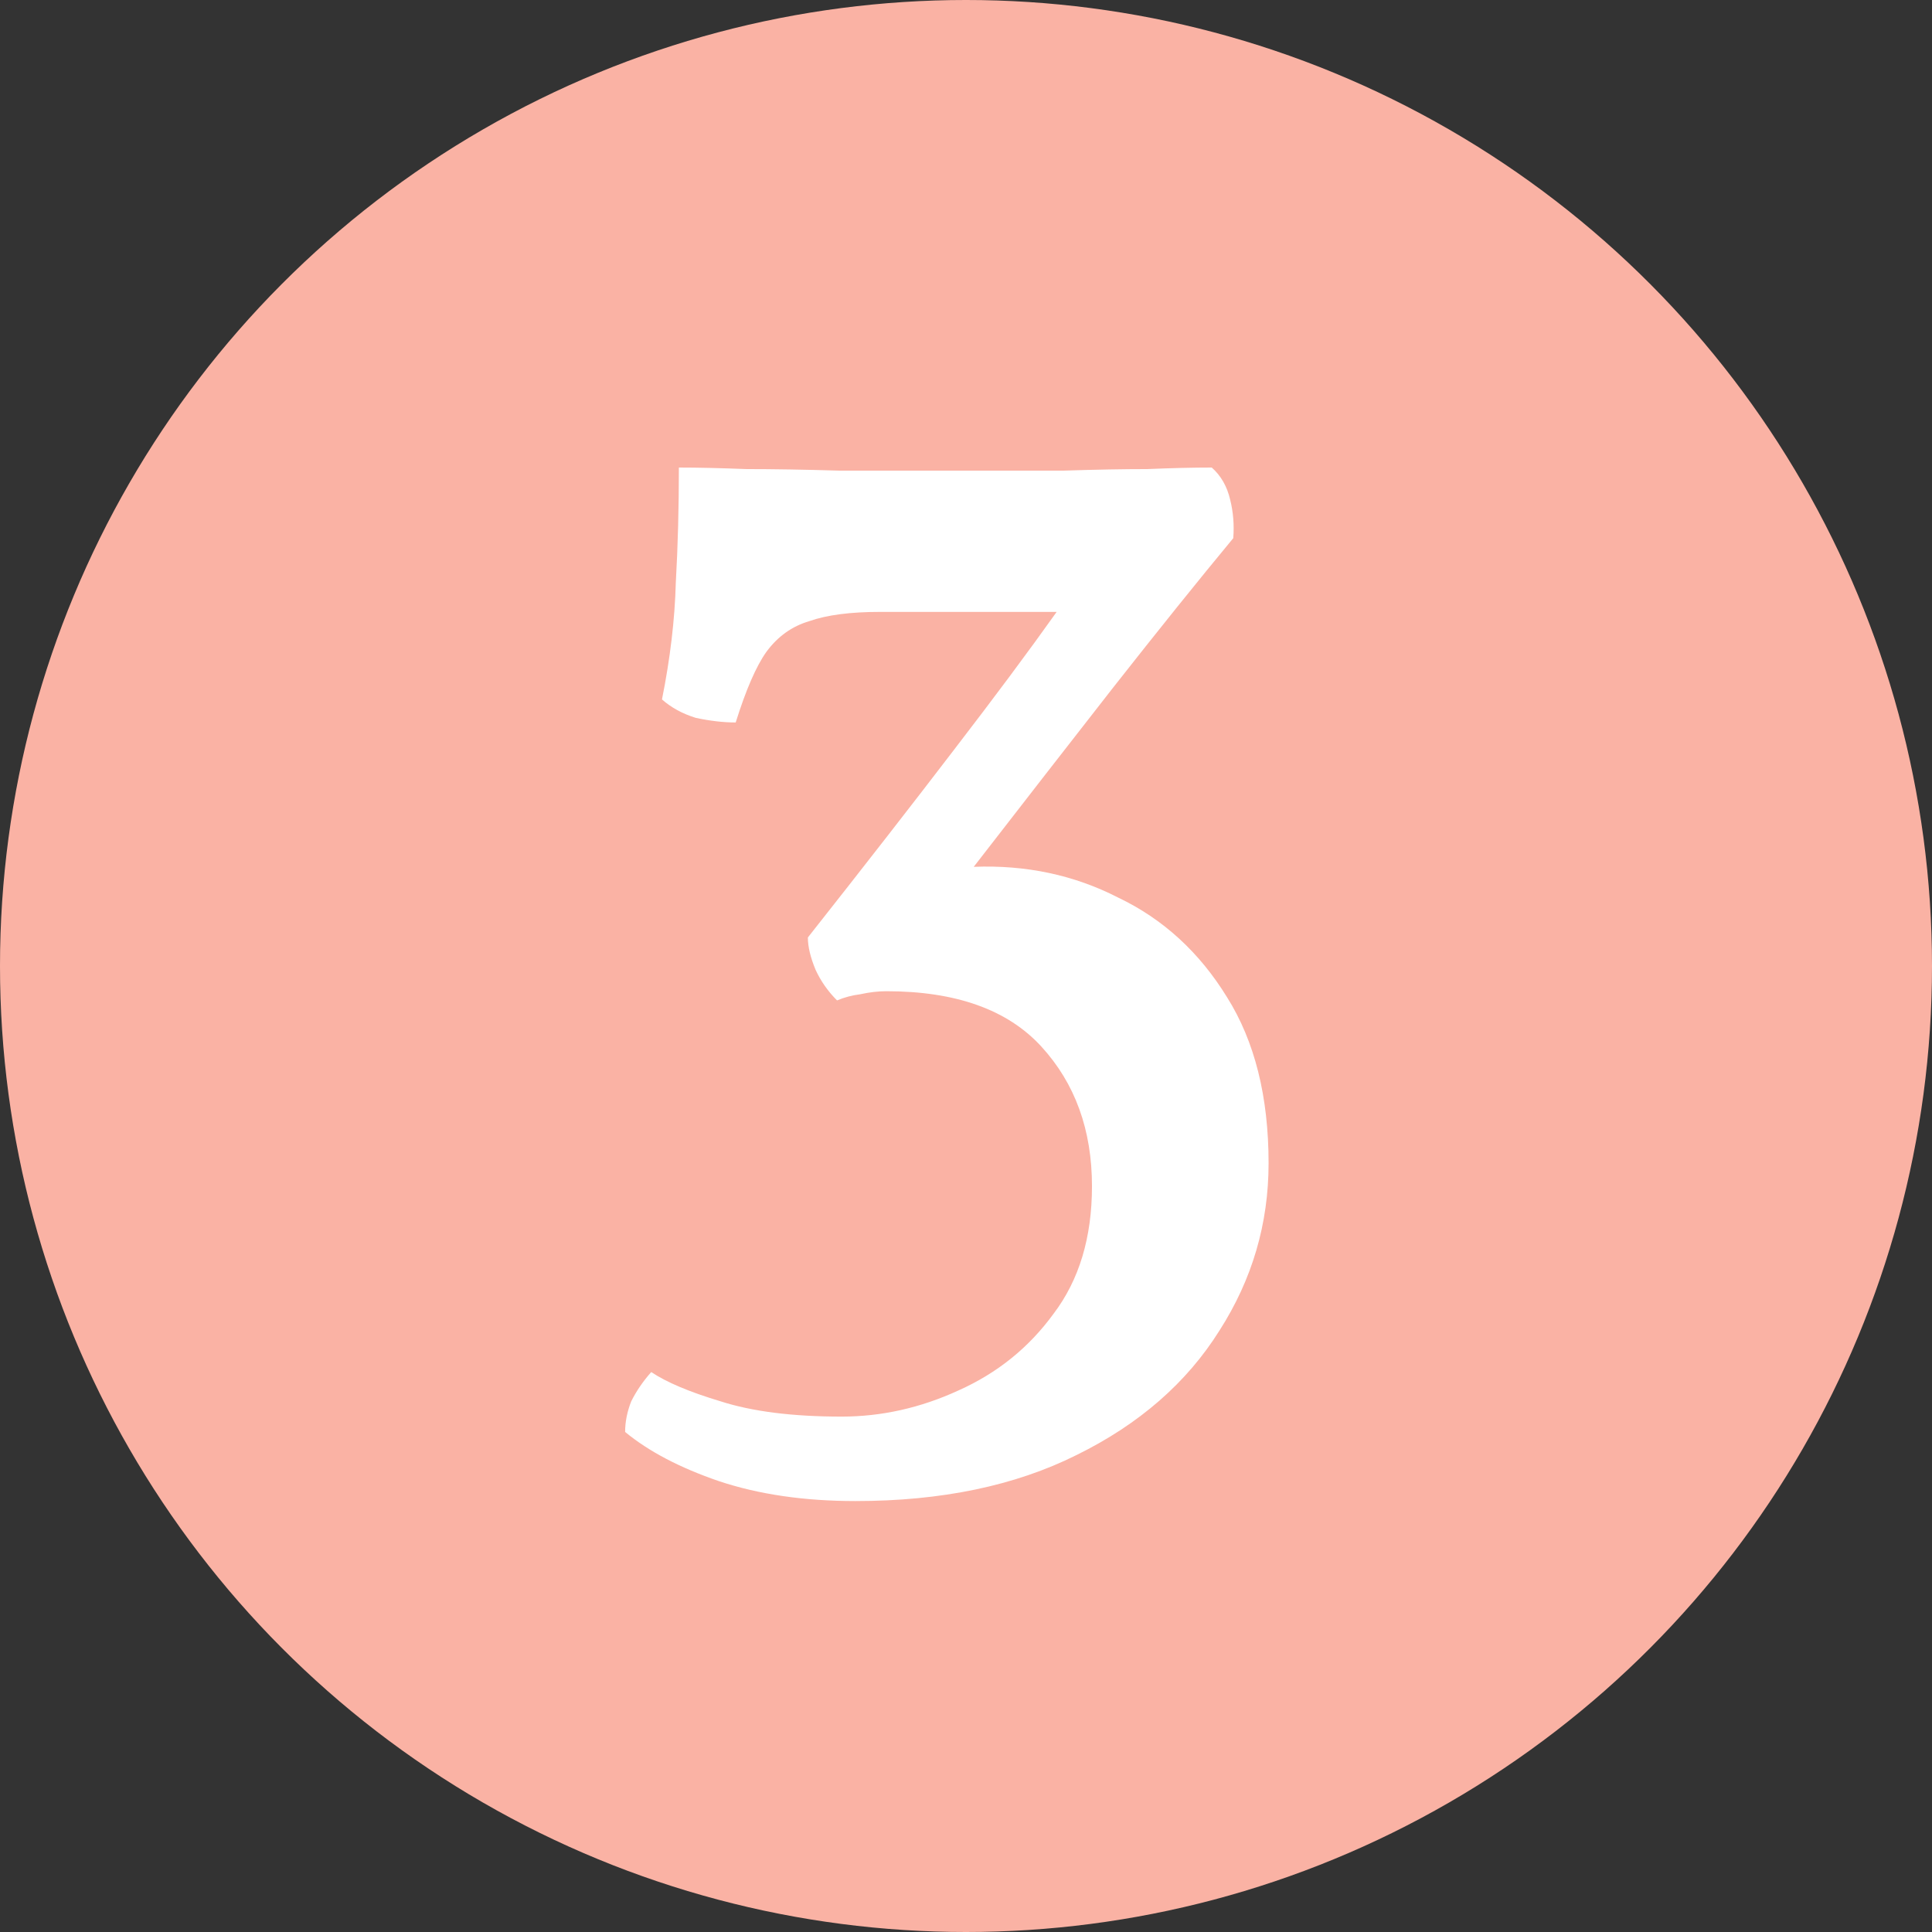
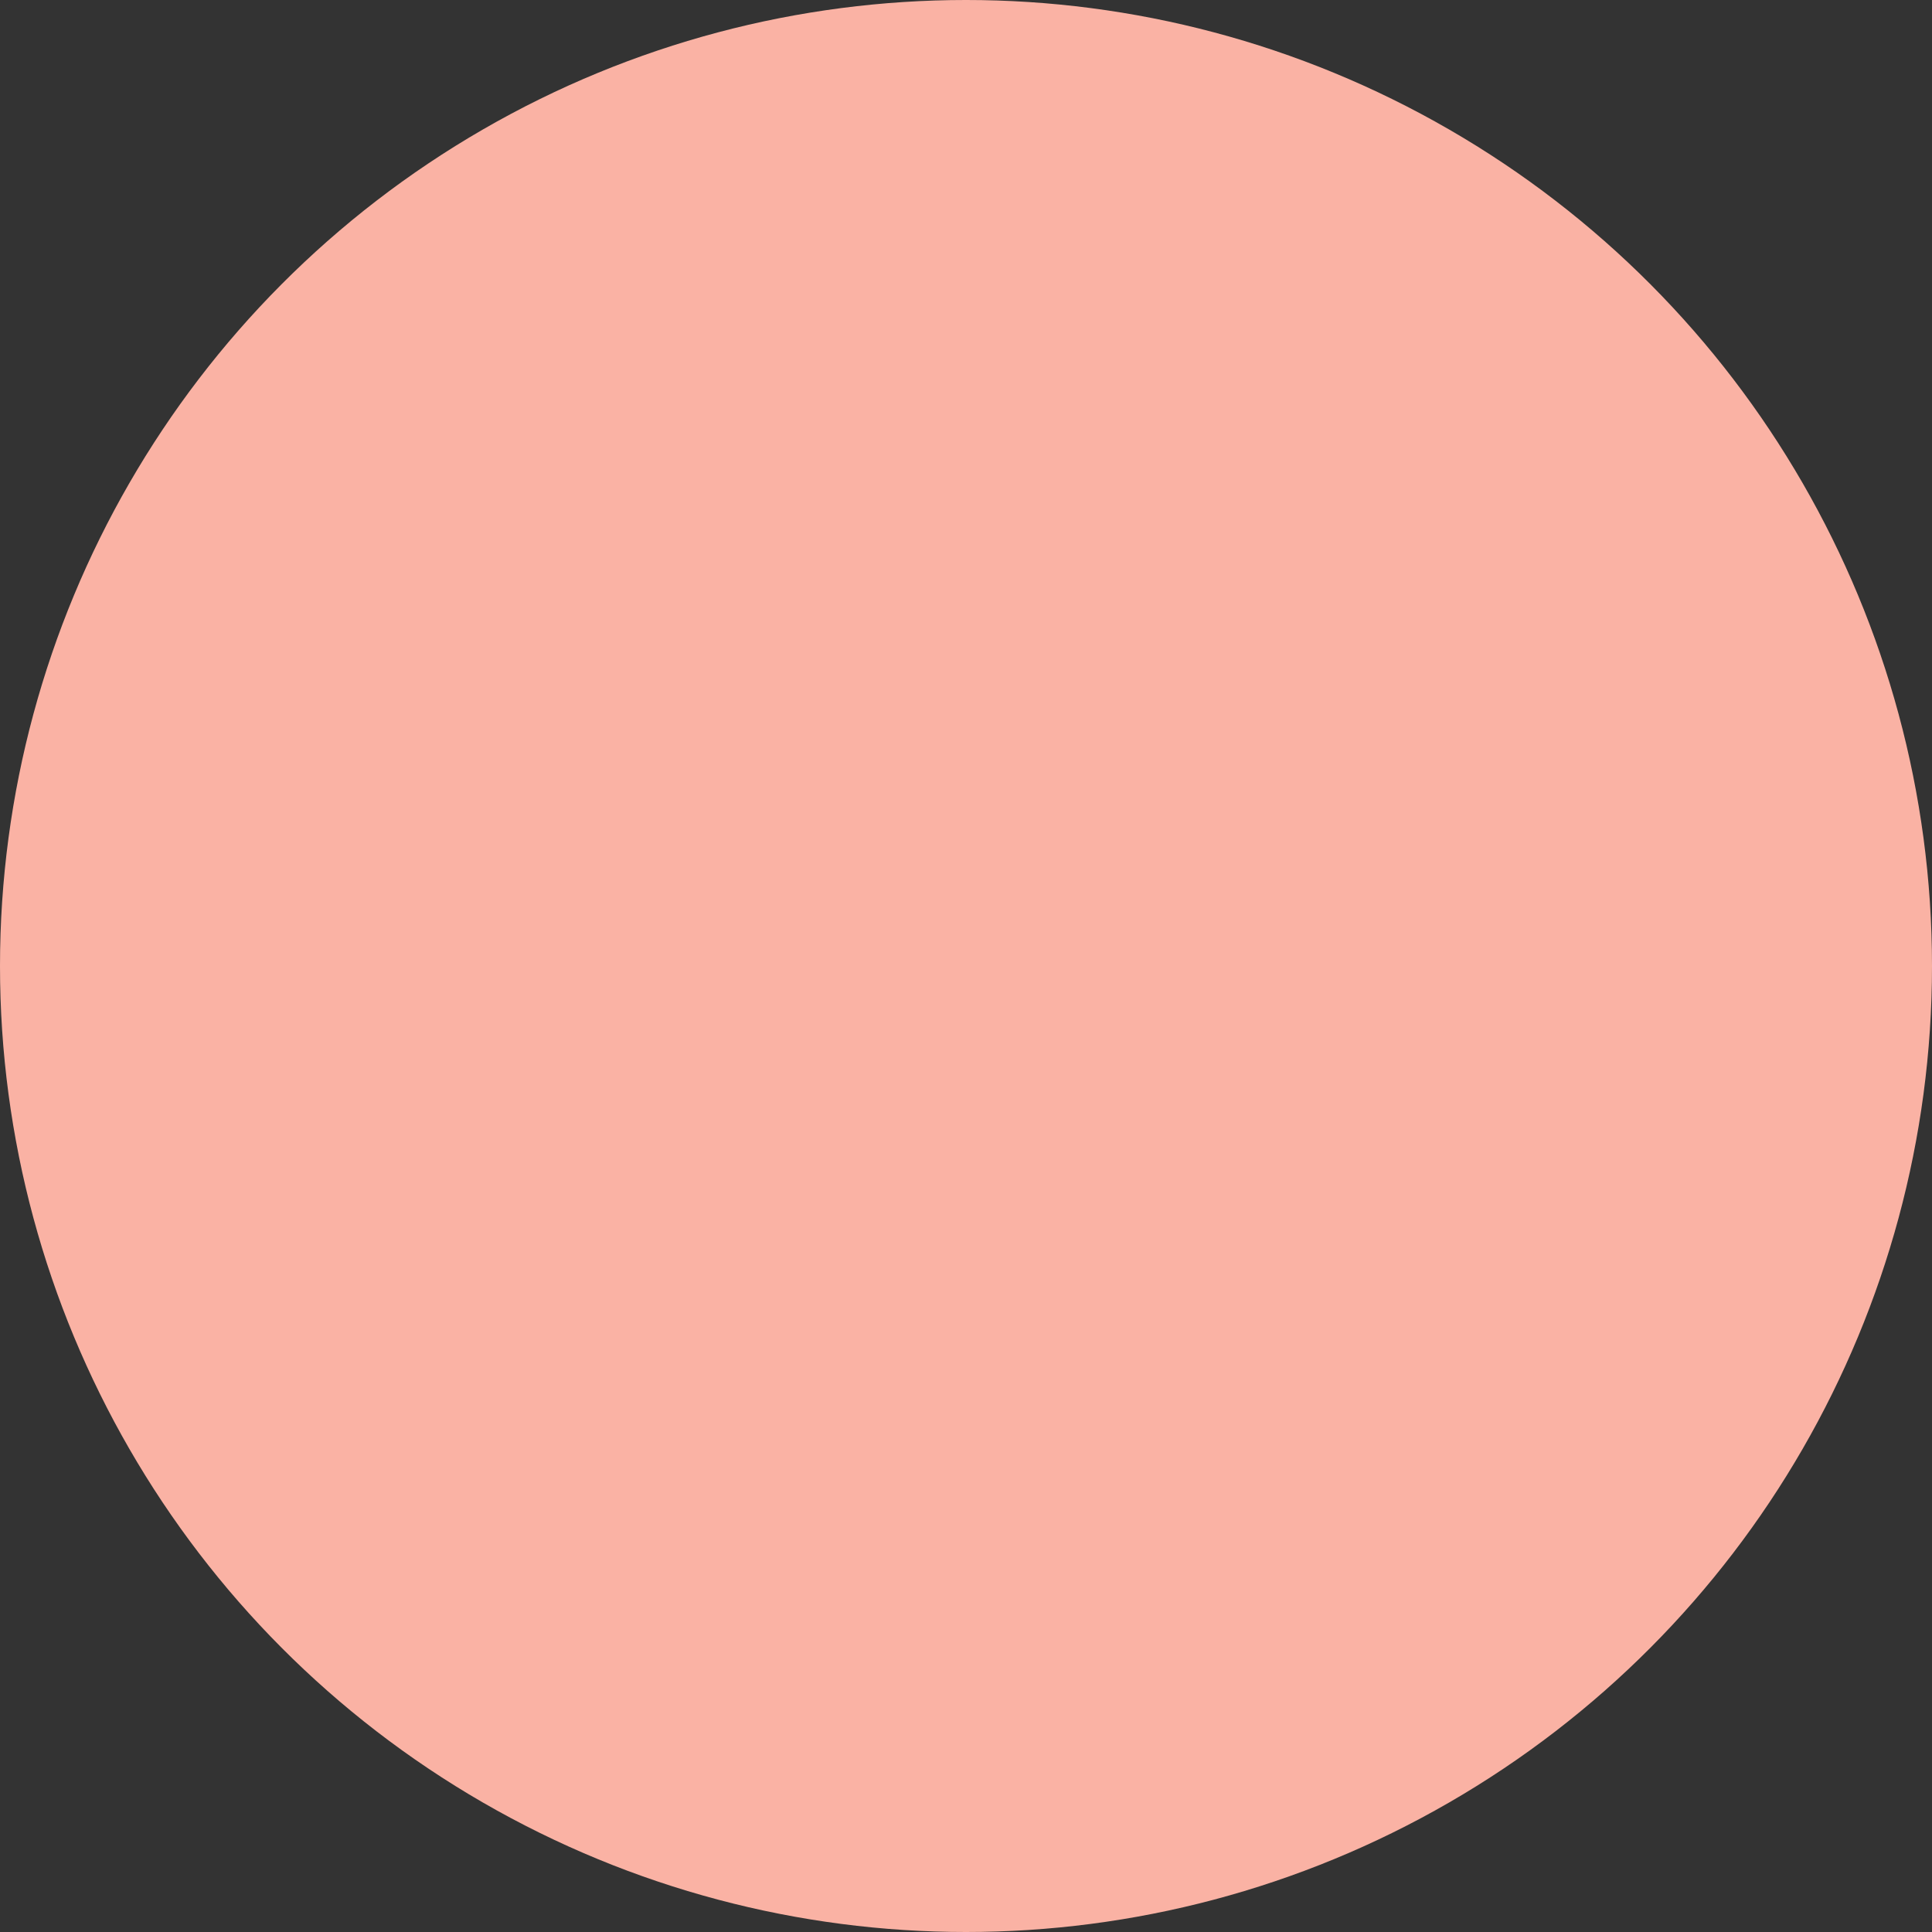
<svg xmlns="http://www.w3.org/2000/svg" width="39" height="39" viewBox="0 0 39 39" fill="none">
  <rect x="0" y="0" width="39" height="39" fill="#333333" stroke="none" />
  <circle cx="19.5" cy="19.5" r="19.5" fill="#FAB2A4" />
-   <path d="M17.269 30.301C16.236 30.301 15.316 30.167 14.51 29.898C13.725 29.629 13.095 29.299 12.619 28.906C12.619 28.699 12.661 28.493 12.743 28.286C12.847 28.079 12.981 27.883 13.146 27.697C13.456 27.904 13.921 28.1 14.541 28.286C15.182 28.493 15.998 28.596 16.99 28.596C17.796 28.596 18.582 28.42 19.346 28.069C20.132 27.718 20.772 27.201 21.268 26.519C21.785 25.837 22.043 24.979 22.043 23.946C22.043 22.809 21.702 21.869 21.02 21.125C20.338 20.381 19.295 20.009 17.889 20.009C17.724 20.009 17.548 20.03 17.362 20.071C17.197 20.092 17.042 20.133 16.897 20.195C16.711 20.009 16.567 19.802 16.463 19.575C16.36 19.327 16.308 19.11 16.308 18.924C17.466 17.457 18.447 16.196 19.253 15.142C20.08 14.067 20.772 13.137 21.33 12.352H17.765C17.166 12.352 16.691 12.414 16.339 12.538C15.988 12.641 15.699 12.848 15.471 13.158C15.265 13.447 15.058 13.923 14.851 14.584C14.603 14.584 14.335 14.553 14.045 14.491C13.777 14.408 13.549 14.284 13.363 14.119C13.529 13.292 13.622 12.507 13.642 11.763C13.684 11.019 13.704 10.244 13.704 9.438C14.076 9.438 14.531 9.448 15.068 9.469C15.606 9.469 16.226 9.479 16.928 9.5C17.652 9.5 18.437 9.5 19.284 9.5C20.132 9.5 20.865 9.5 21.485 9.5C22.126 9.479 22.684 9.469 23.159 9.469C23.655 9.448 24.089 9.438 24.461 9.438C24.647 9.603 24.771 9.82 24.833 10.089C24.895 10.337 24.916 10.595 24.895 10.864C24.193 11.711 23.387 12.714 22.477 13.871C21.589 15.008 20.648 16.217 19.656 17.498C20.71 17.457 21.682 17.663 22.57 18.118C23.48 18.552 24.213 19.224 24.771 20.133C25.329 21.022 25.608 22.138 25.608 23.481C25.608 24.7 25.278 25.827 24.616 26.86C23.955 27.914 22.994 28.751 21.733 29.371C20.493 29.991 19.005 30.301 17.269 30.301Z" fill="white" />
</svg>